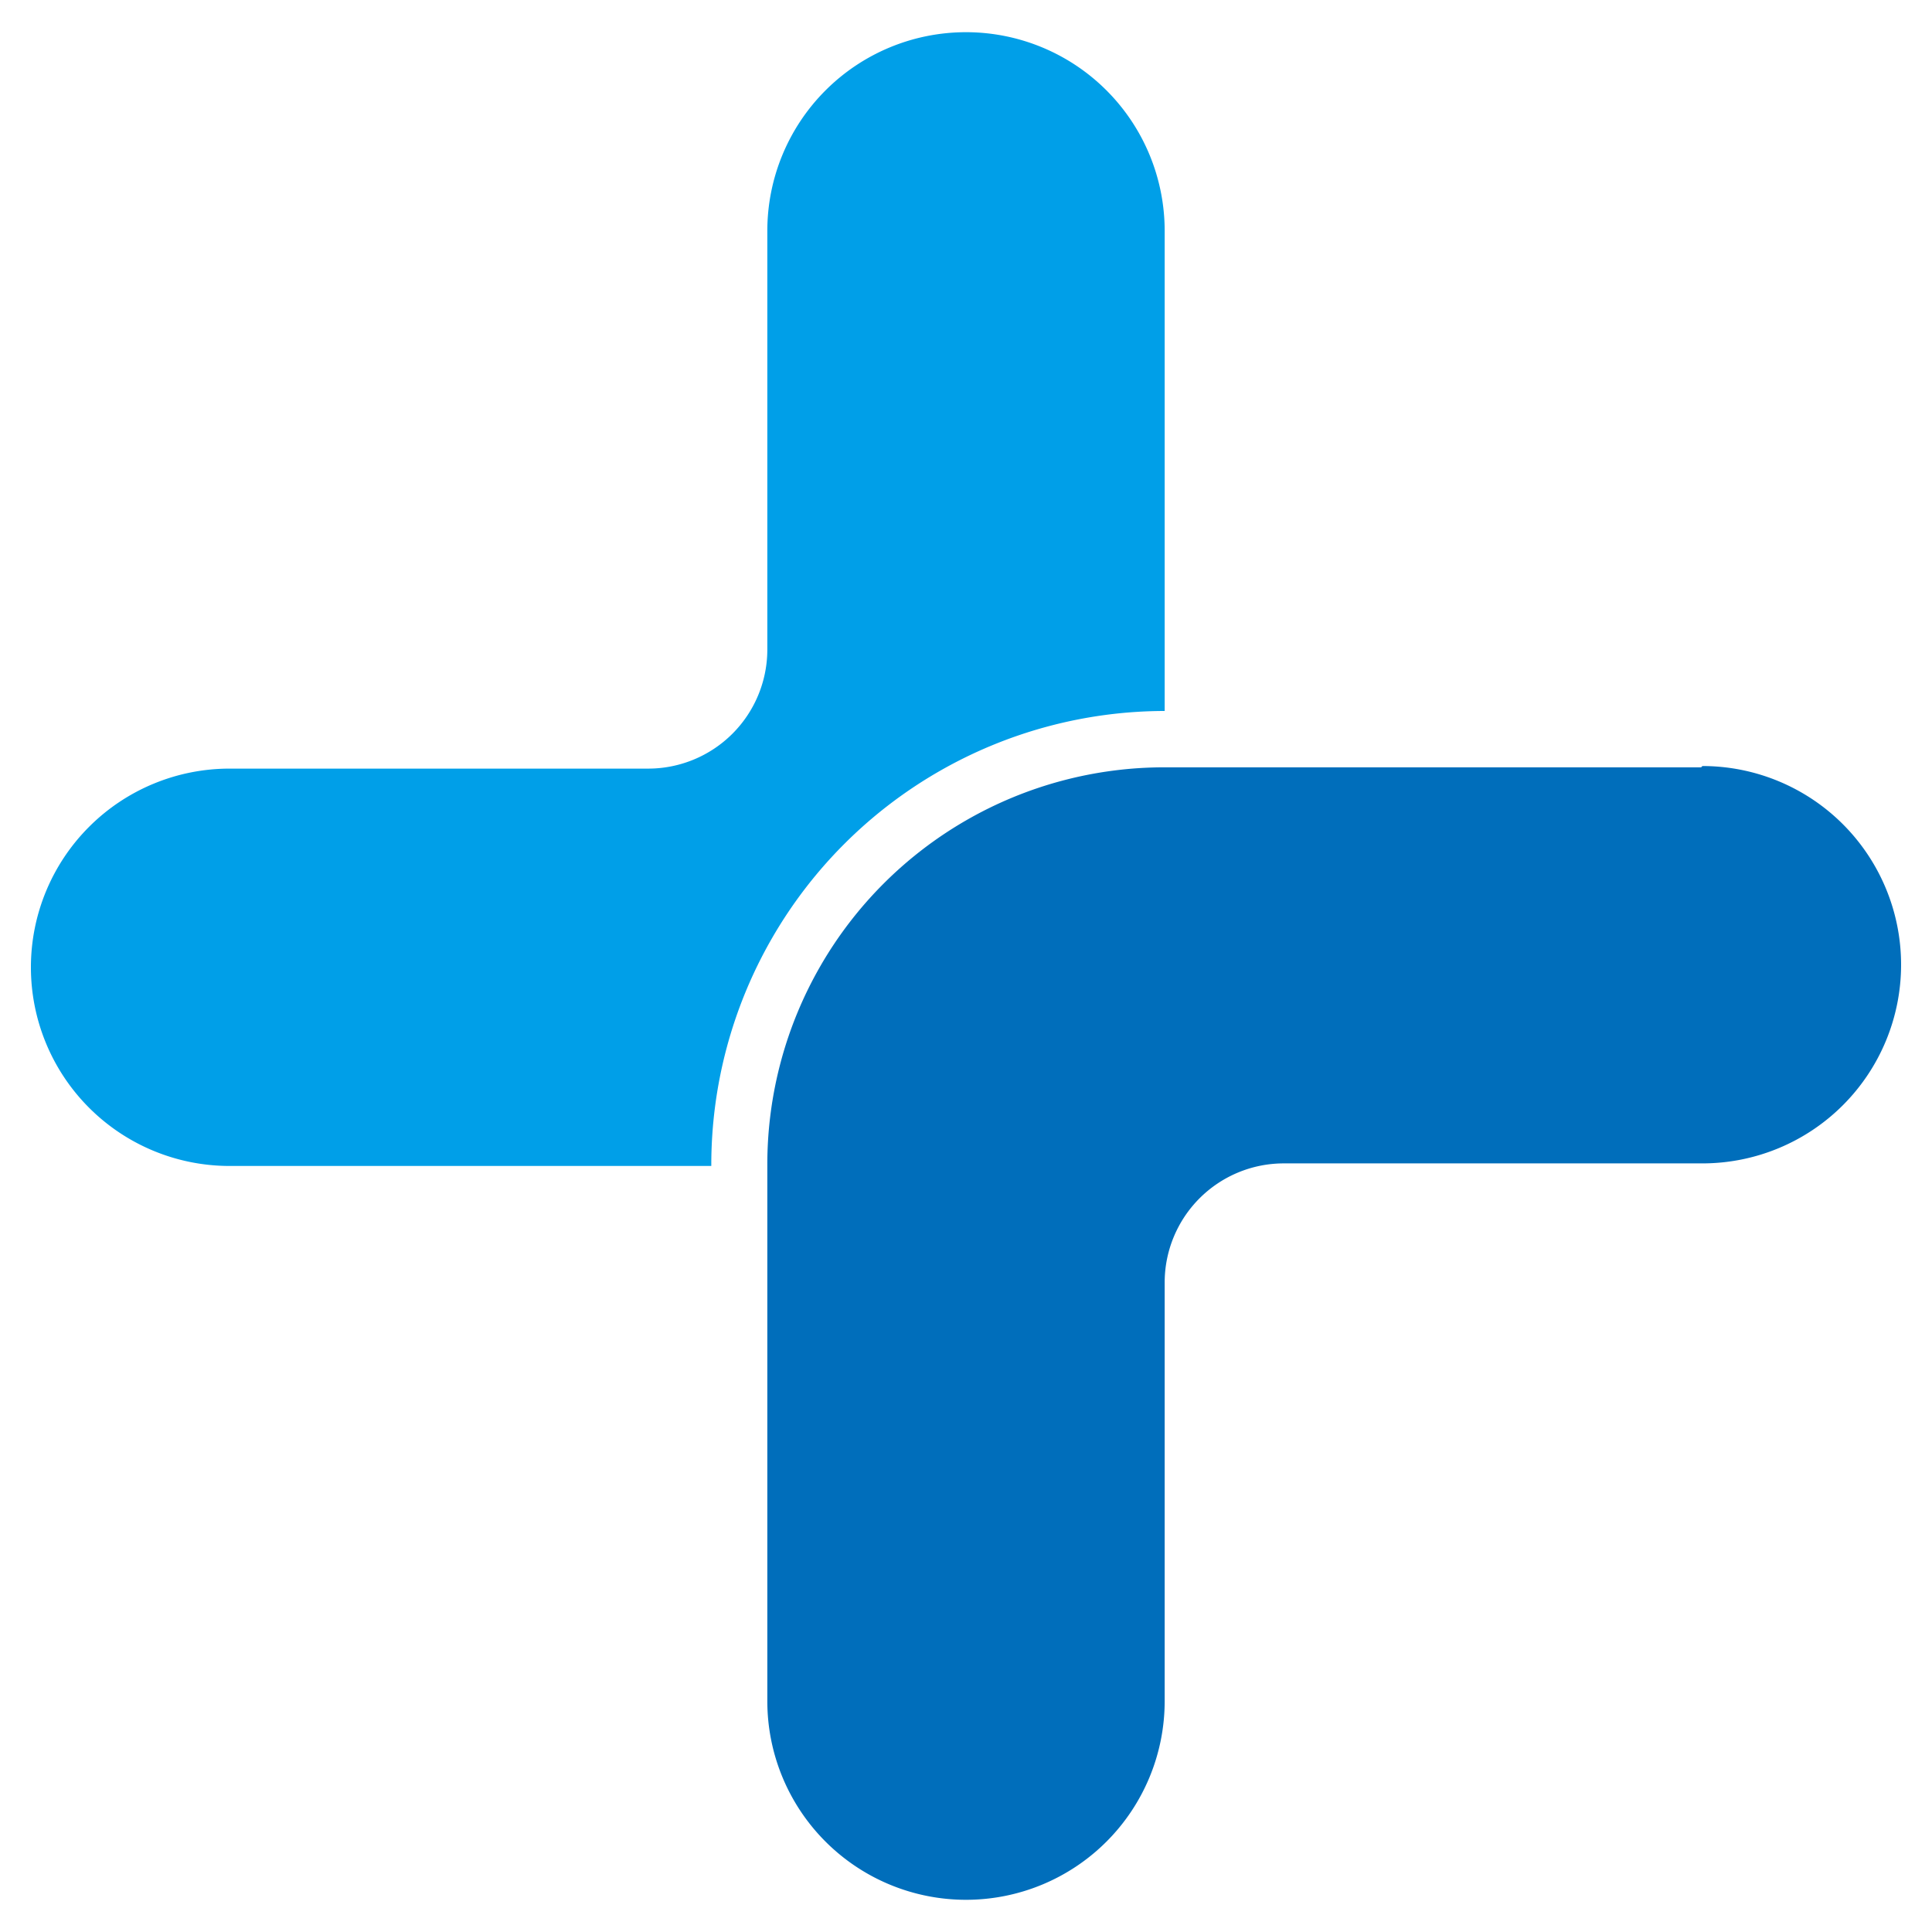
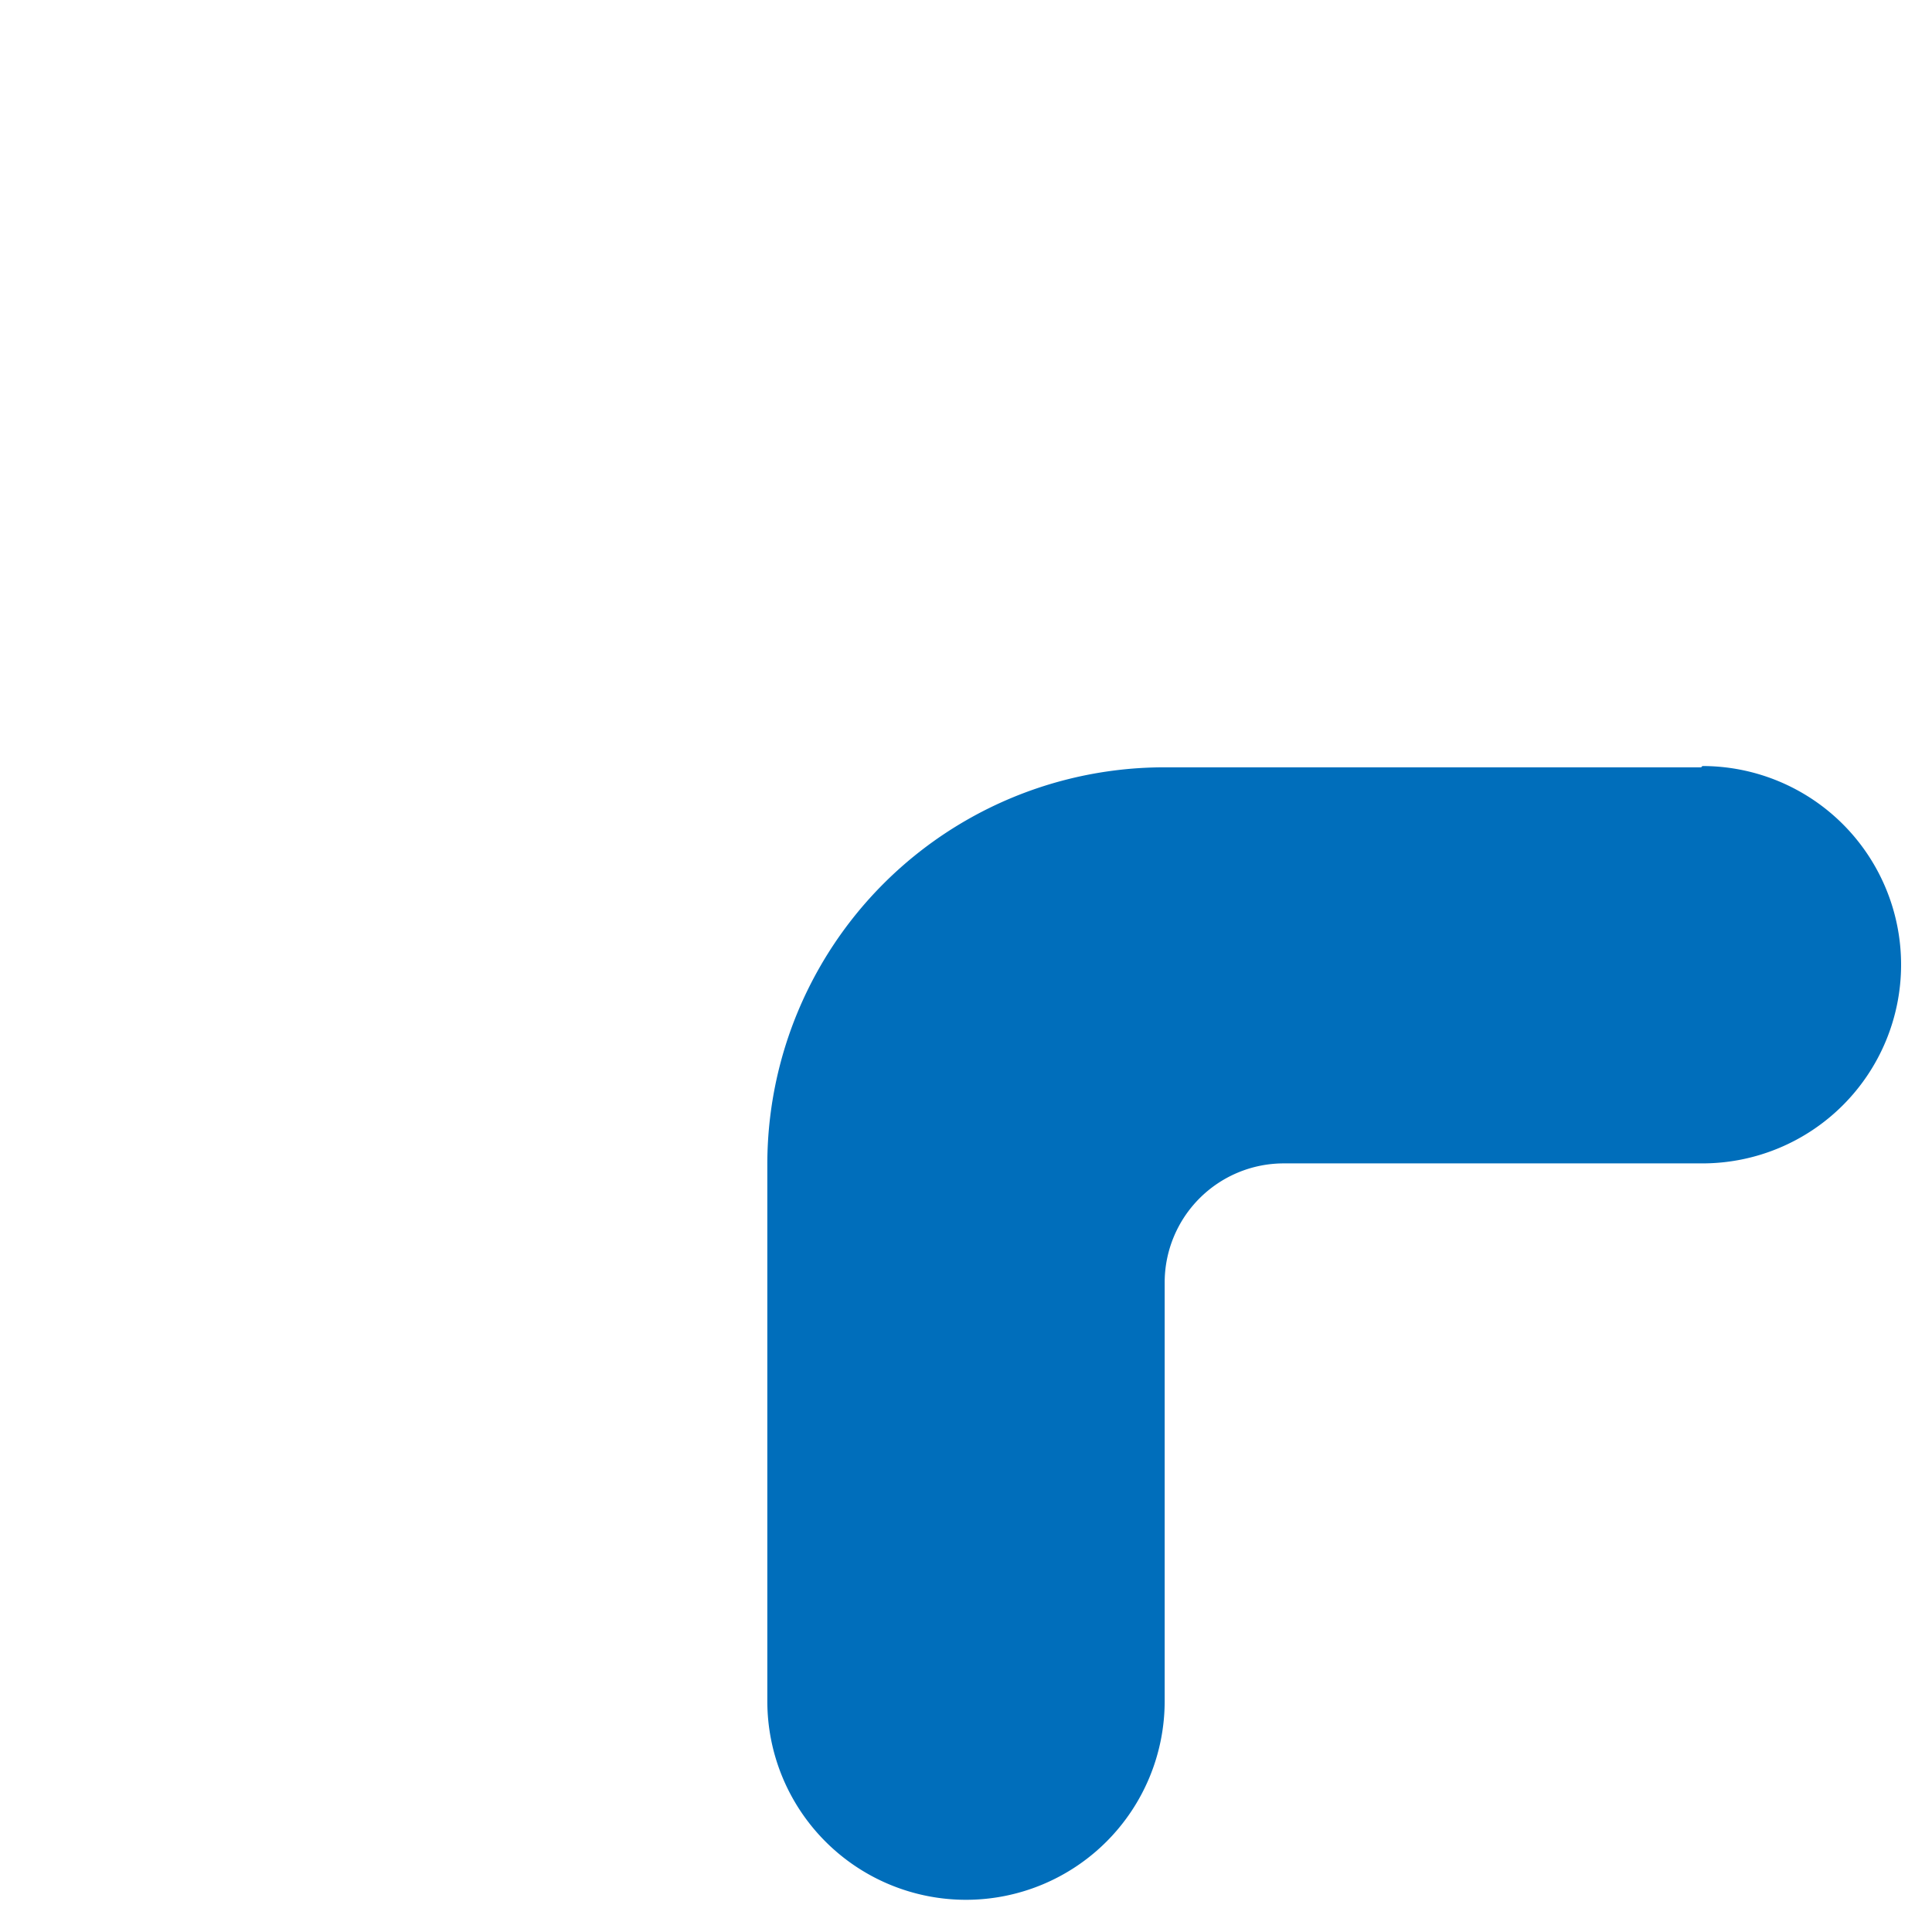
<svg xmlns="http://www.w3.org/2000/svg" viewBox="0 0 60 60">
  <defs>
    <style>.cls-1{fill:#fff;opacity:0;}.cls-2{fill:#009fe8;}.cls-3{fill:#006ebb;}</style>
  </defs>
  <g id="オブジェクト">
-     <rect class="cls-1" width="60" height="60" />
-     <path class="cls-2" d="M36.17,22.08h0V7.17a6.17,6.17,0,0,0-12.34,0v13a3.7,3.7,0,0,1-3.7,3.7h-13a6.17,6.17,0,0,0,0,12.34H22.09A14.1,14.1,0,0,1,36.17,22.08Z" />
    <path class="cls-3" d="M52.83,23.83H36.17A12.33,12.33,0,0,0,23.83,36.17h0V52.83a6.17,6.17,0,0,0,12.34,0v-13a3.7,3.7,0,0,1,3.7-3.7h13a6.17,6.17,0,0,0,0-12.34Z" />
  </g>
</svg>